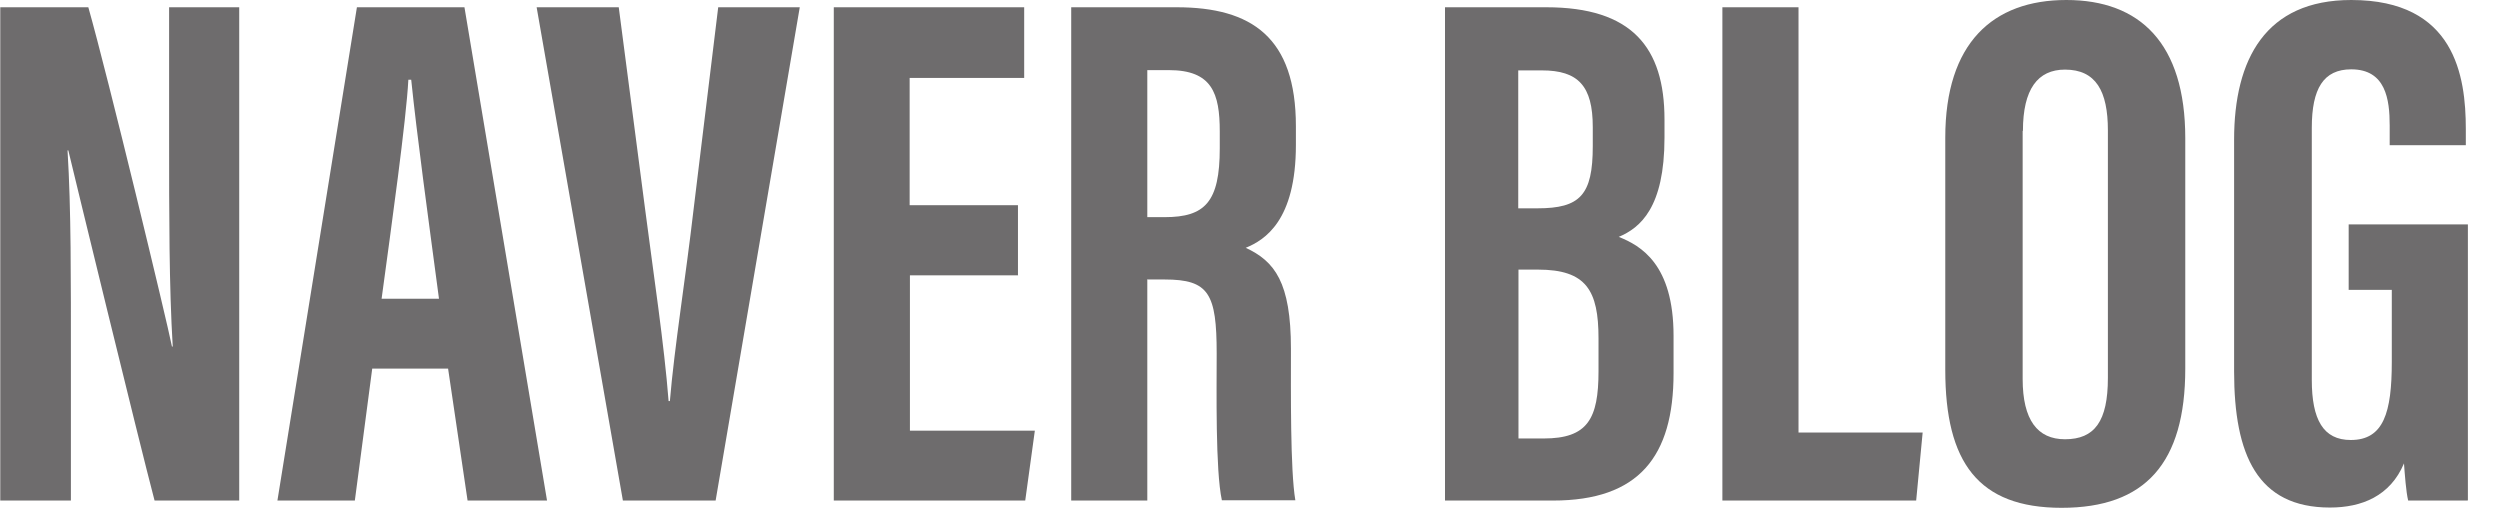
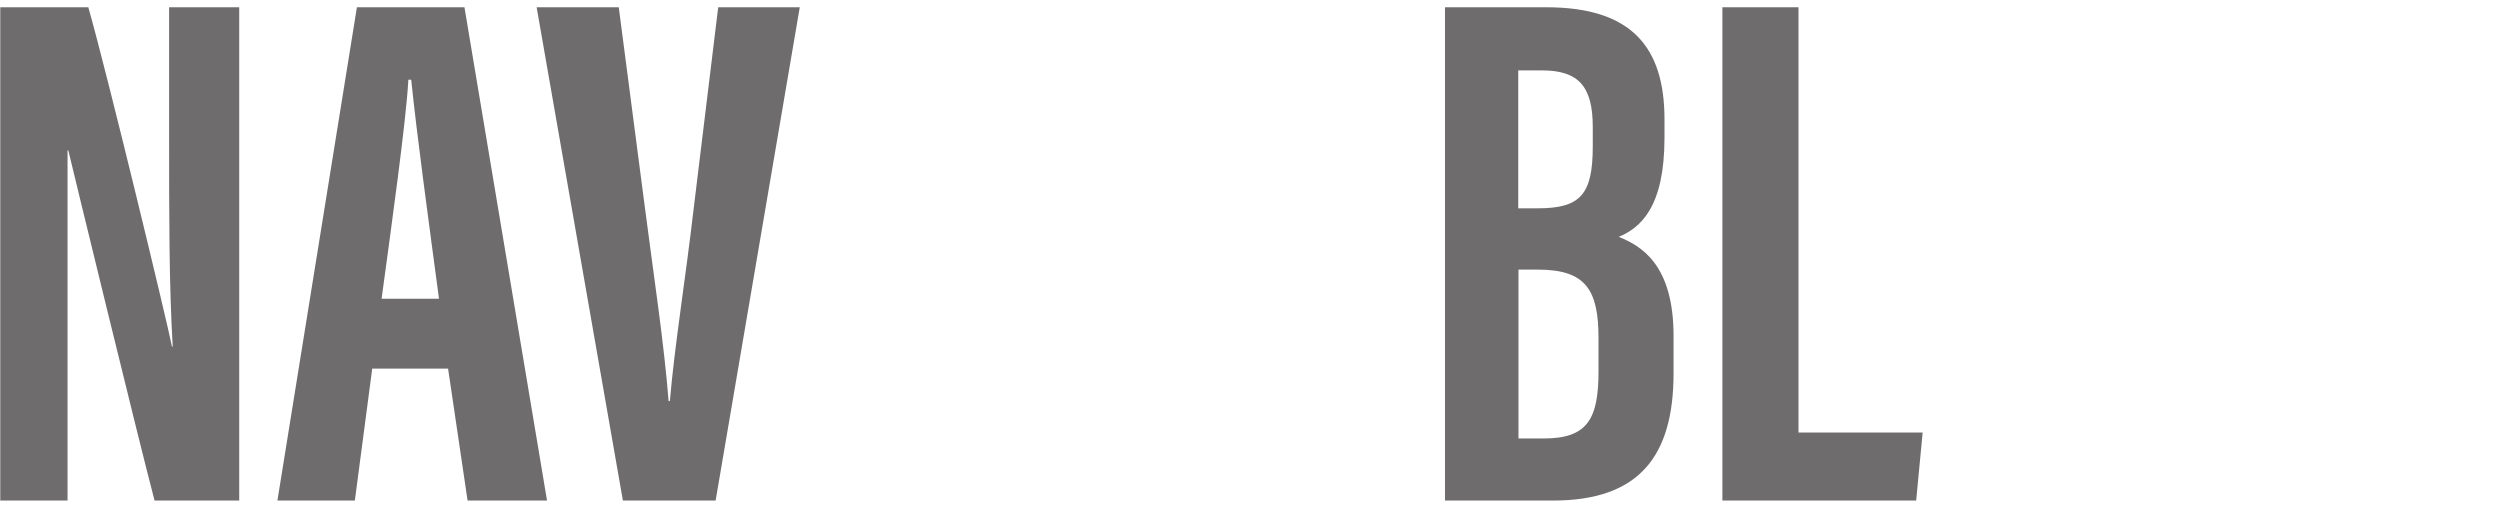
<svg xmlns="http://www.w3.org/2000/svg" width="64" height="13" viewBox="0 0 64 13" fill="none">
-   <path d="M0.007 12.814V0.186H2.261C2.766 1.968 4.269 8.199 4.402 8.871H4.422C4.329 7.321 4.329 5.539 4.329 3.464V0.186H6.124V12.814H3.957C3.558 11.304 1.875 4.382 1.749 3.85H1.729C1.822 5.379 1.815 7.088 1.815 9.363V12.814H0H0.007Z" fill="#6E6C6D" />
+   <path d="M0.007 12.814V0.186H2.261C2.766 1.968 4.269 8.199 4.402 8.871H4.422C4.329 7.321 4.329 5.539 4.329 3.464V0.186H6.124V12.814H3.957C3.558 11.304 1.875 4.382 1.749 3.85H1.729V12.814H0H0.007Z" fill="#6E6C6D" />
  <path d="M9.529 9.436L9.084 12.814H7.102L9.137 0.186H11.89L14.004 12.814H11.97L11.471 9.436H9.529ZM11.238 7.647C10.952 5.499 10.673 3.464 10.527 2.041H10.454C10.4 3.079 10.021 5.785 9.769 7.647H11.238Z" fill="#6E6C6D" />
  <path d="M15.946 12.814L13.738 0.186H15.84L16.511 5.326C16.731 7.029 17.003 8.811 17.116 10.267H17.149C17.263 8.897 17.555 7.095 17.755 5.366L18.386 0.186H20.474L18.32 12.814H15.946Z" fill="#6E6C6D" />
-   <path d="M26.066 7.049H23.294V11.025H26.492L26.246 12.814H21.345V0.186H26.219V1.995H23.287V5.253H26.06V7.042L26.066 7.049Z" fill="#6E6C6D" />
-   <path d="M29.371 7.168V12.814H27.423V0.186H30.123C32.044 0.186 33.175 0.958 33.175 3.232V3.71C33.175 5.652 32.377 6.144 31.891 6.344C32.63 6.689 33.048 7.221 33.048 8.93C33.048 9.994 33.029 12.042 33.161 12.807H31.28C31.113 12.042 31.147 9.968 31.147 9.05C31.147 7.514 30.947 7.155 29.817 7.155H29.364L29.371 7.168ZM29.371 5.559H29.817C30.847 5.559 31.226 5.173 31.226 3.797V3.365C31.226 2.387 31.027 1.795 29.923 1.795H29.371V5.559Z" fill="#6E6C6D" />
  <path d="M36.992 0.186H39.585C41.773 0.186 42.611 1.21 42.611 3.059V3.524C42.611 5.313 41.992 5.832 41.44 6.064C42.005 6.29 42.843 6.763 42.843 8.598V9.555C42.843 11.69 41.952 12.814 39.758 12.814H36.992V0.186ZM39.359 5.333C40.45 5.333 40.775 4.994 40.775 3.744V3.252C40.775 2.201 40.403 1.802 39.472 1.802H38.867V5.333H39.359ZM38.867 11.225H39.519C40.642 11.225 40.922 10.726 40.922 9.502V8.664C40.922 7.434 40.609 6.902 39.372 6.902H38.873V11.225H38.867Z" fill="#6E6C6D" />
  <path d="M44.093 0.186H46.042V11.072H49.22L49.054 12.814H44.093V0.186Z" fill="#6E6C6D" />
-   <path d="M55.943 3.538V9.436C55.943 11.856 54.919 13 52.778 13C50.637 13 49.799 11.83 49.799 9.469V3.524C49.799 1.104 51.016 0 52.898 0C54.779 0 55.943 1.104 55.943 3.538ZM51.78 3.351V9.702C51.78 10.752 52.159 11.245 52.864 11.245C53.622 11.245 53.962 10.786 53.962 9.675V3.338C53.962 2.334 53.656 1.782 52.864 1.782C52.166 1.782 51.787 2.281 51.787 3.351H51.78Z" fill="#6E6C6D" />
-   <path d="M63.165 12.814H61.649C61.595 12.594 61.562 12.136 61.542 11.863C61.19 12.701 60.458 12.993 59.647 12.993C57.792 12.993 57.193 11.65 57.193 9.509V3.577C57.193 1.516 57.998 0 60.192 0C62.846 0 63.125 1.948 63.125 3.305V3.717H61.176V3.212C61.176 2.547 61.077 1.775 60.192 1.775C59.481 1.775 59.182 2.268 59.182 3.272V9.728C59.182 10.739 59.474 11.264 60.179 11.264C61.023 11.264 61.23 10.56 61.23 9.263V7.421H60.126V5.745H63.178V12.807L63.165 12.814Z" fill="#6E6C6D" />
</svg>